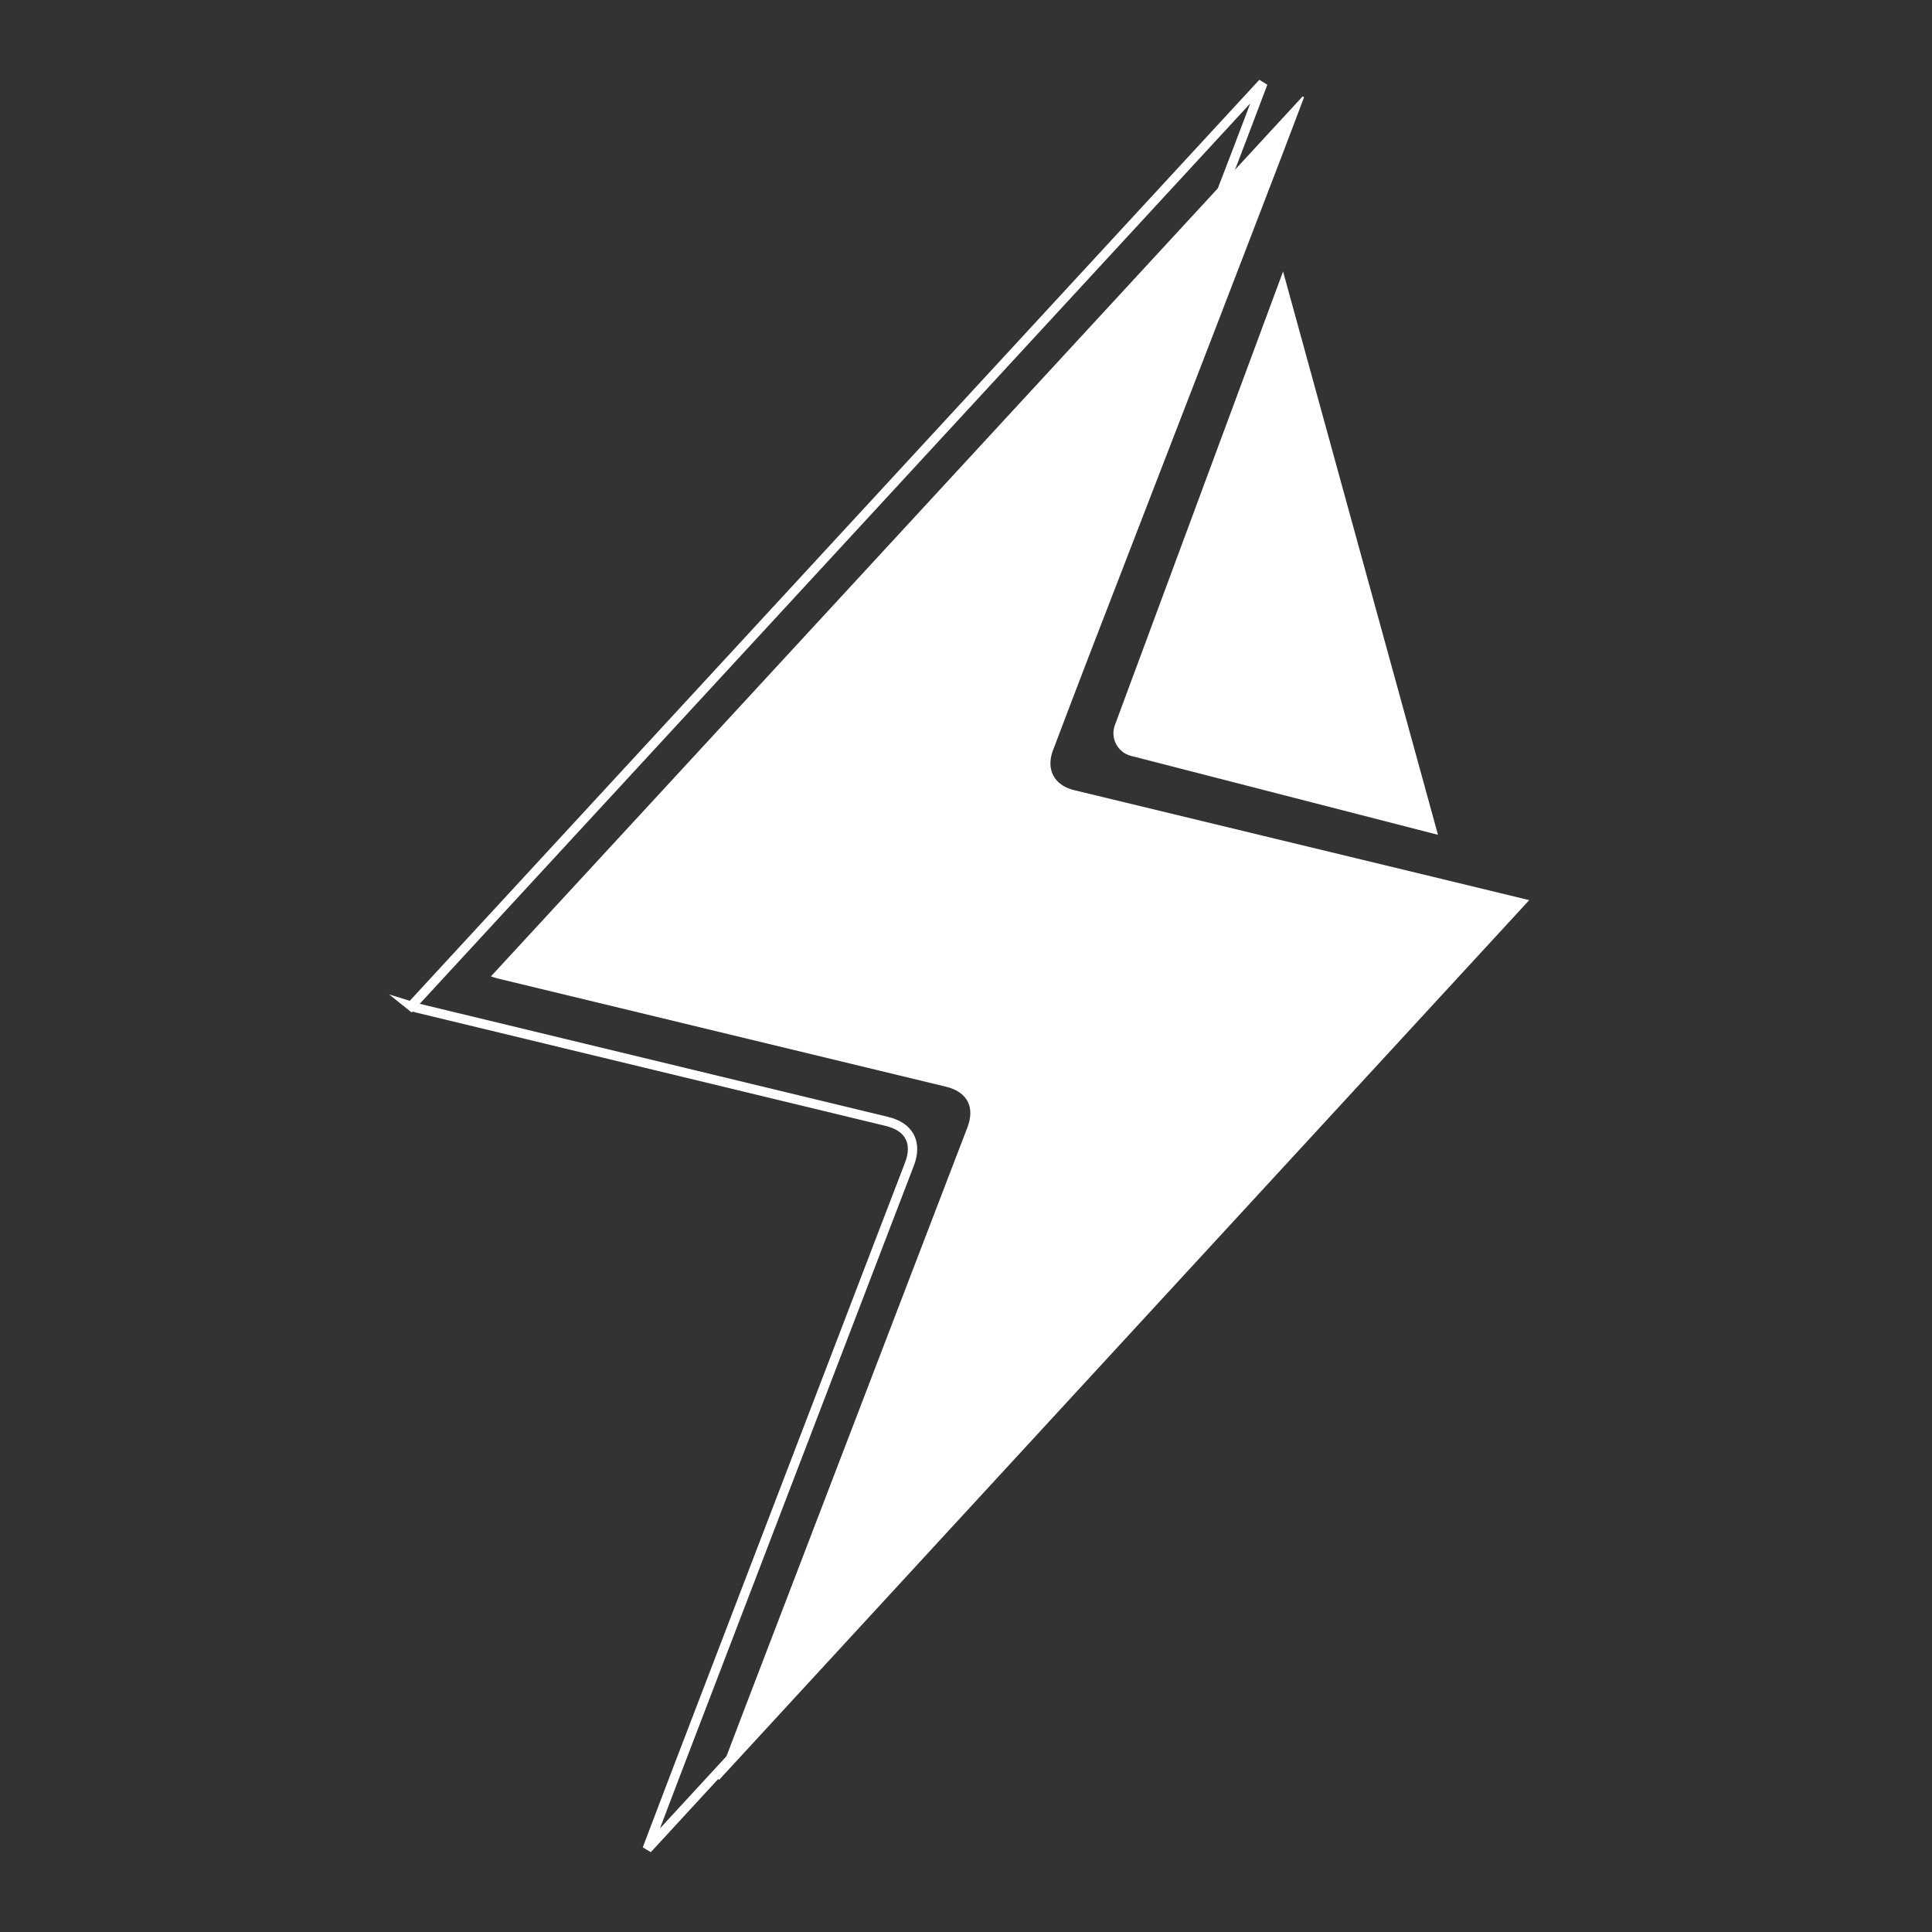
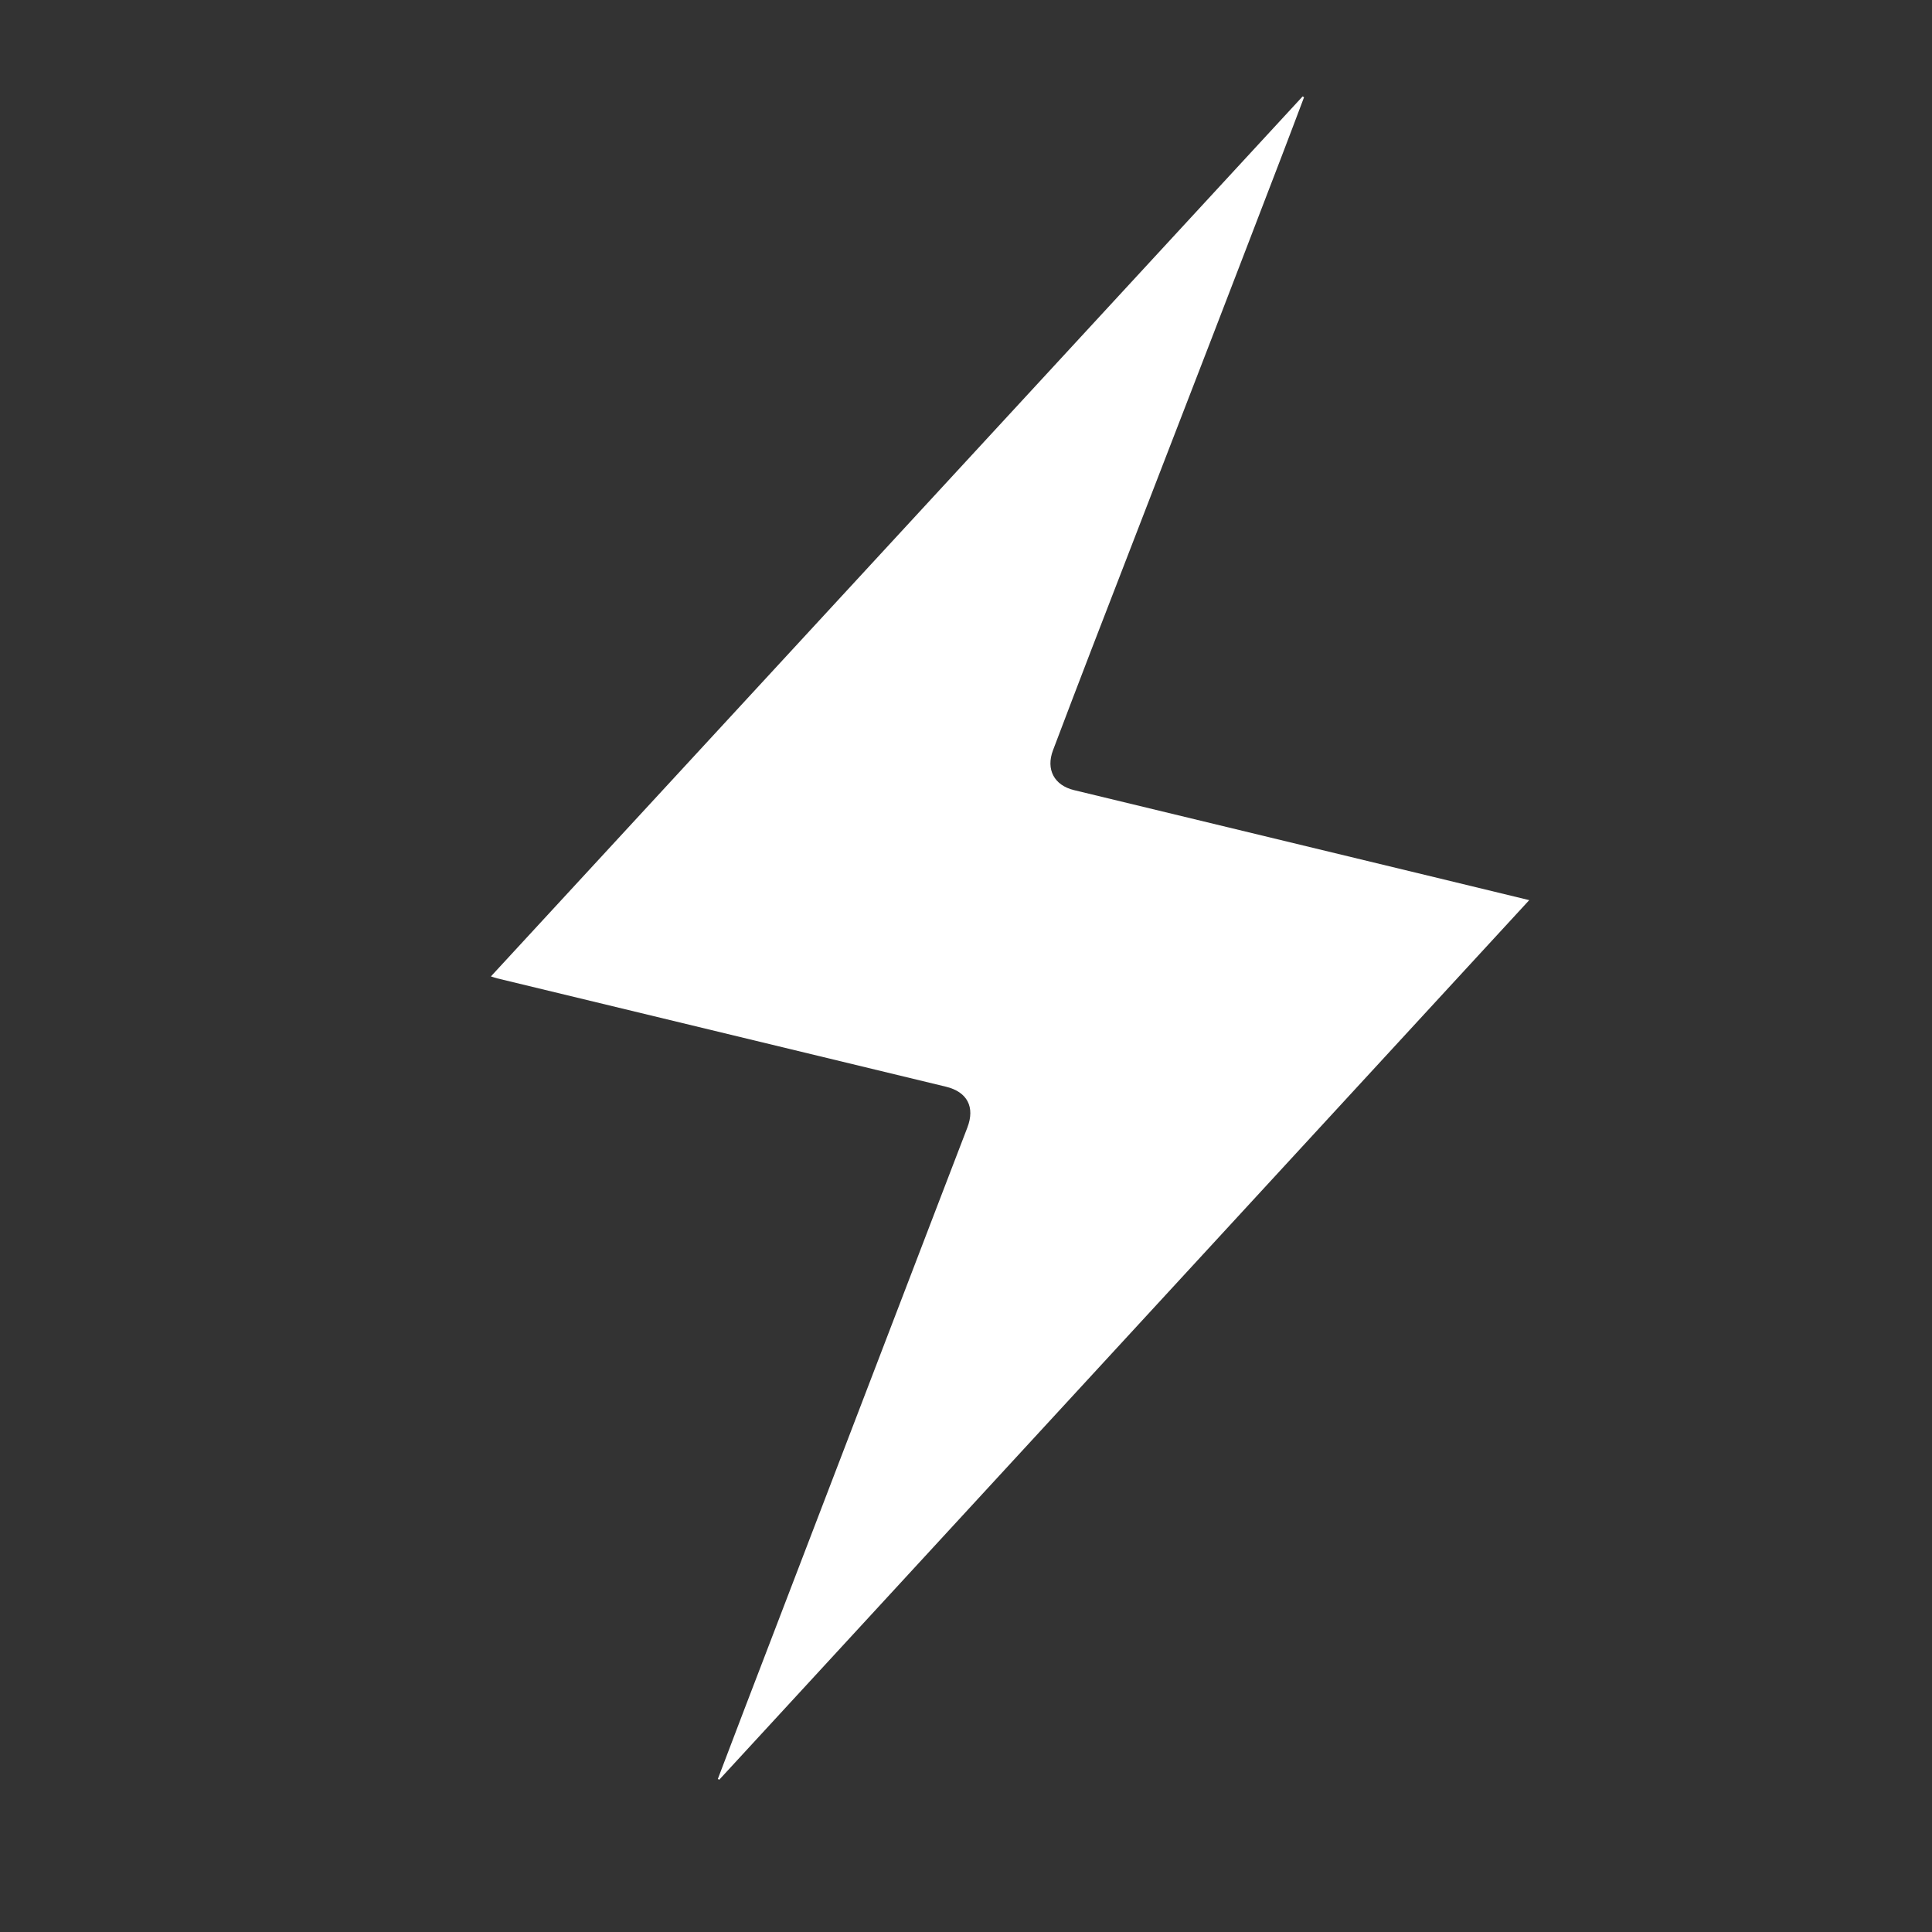
<svg xmlns="http://www.w3.org/2000/svg" id="Layer_3" viewBox="0 0 1080 1080">
  <rect x="0" y="0" width="1080" height="1080" fill="#333333" stroke="none" />
  <defs>
    <style>.cls-1{fill:#fff;}.cls-2{fill:none;stroke:#fff;stroke-miterlimit:10;stroke-width:5.23px;}</style>
  </defs>
  <path class="cls-1" d="M274.41,545.83C425.95,381.54,577.06,217.71,728.18,53.89c.26,.16,.52,.32,.79,.48-4.23,11.16-8.42,22.34-12.7,33.48-12.89,33.59-25.78,67.18-38.73,100.74-22.47,58.23-45.02,116.43-67.49,174.66-7.21,18.69-14.32,37.43-21.42,56.16-4.04,10.67,.6,19.58,11.78,22.28,67.69,16.38,135.39,32.7,203.08,49.05,16.86,4.07,33.71,8.17,51.36,12.44-151.19,164.18-302,327.95-452.8,491.71-.26-.15-.52-.31-.77-.46,4.88-12.82,9.73-25.65,14.64-38.46,36.21-94.49,72.42-188.98,108.64-283.46,5.39-14.06,10.79-28.12,16.19-42.18,4.4-11.45,0-19.97-11.97-22.86-83.6-20.19-167.2-40.36-250.79-60.55-1.02-.25-2.01-.62-3.56-1.1Z" />
-   <path class="cls-1" d="M717.24,151.77l-94.01,253.58c-2.69,7.26,1.49,15.26,8.99,17.19l171.62,44.12-86.59-314.89Z" />
-   <path class="cls-2" d="M229.88,562.43C388.35,390.62,546.37,219.3,704.4,47.99c.27,.17,.55,.34,.82,.5-4.42,11.67-8.81,23.36-13.28,35.01-13.48,35.12-26.96,70.25-40.51,105.35-23.5,60.89-47.07,121.76-70.57,182.65-7.54,19.55-14.97,39.14-22.4,58.73-4.23,11.16,.63,20.47,12.32,23.3,70.78,17.13,141.58,34.19,212.37,51.29,17.63,4.26,35.26,8.54,53.7,13.01-158.11,171.69-315.81,342.94-473.51,514.2-.27-.16-.54-.32-.81-.48,5.1-13.41,10.17-26.82,15.3-40.22,37.86-98.81,75.74-197.62,113.61-296.43,5.64-14.7,11.28-29.41,16.93-44.1,4.61-11.98,0-20.89-12.52-23.91-87.42-21.12-174.84-42.21-262.26-63.32-1.07-.26-2.1-.65-3.72-1.15Z" />
</svg>